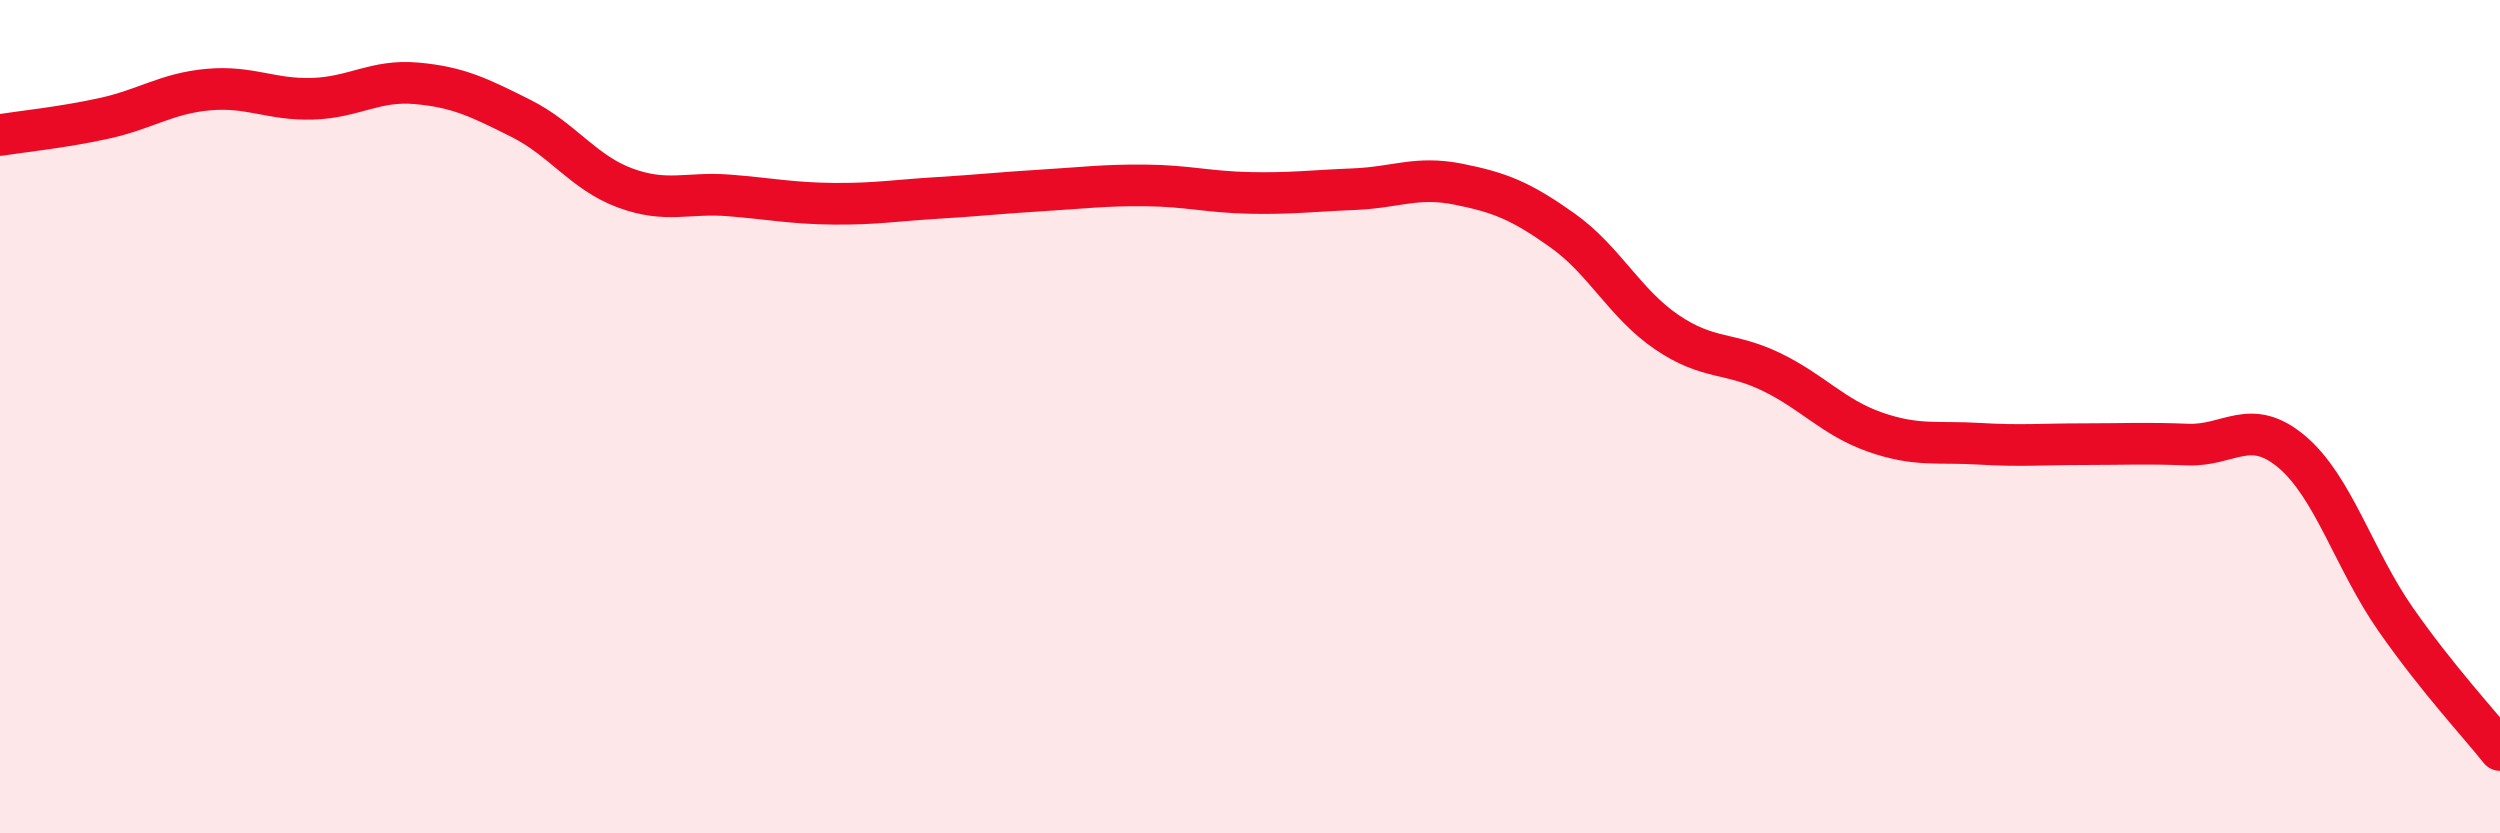
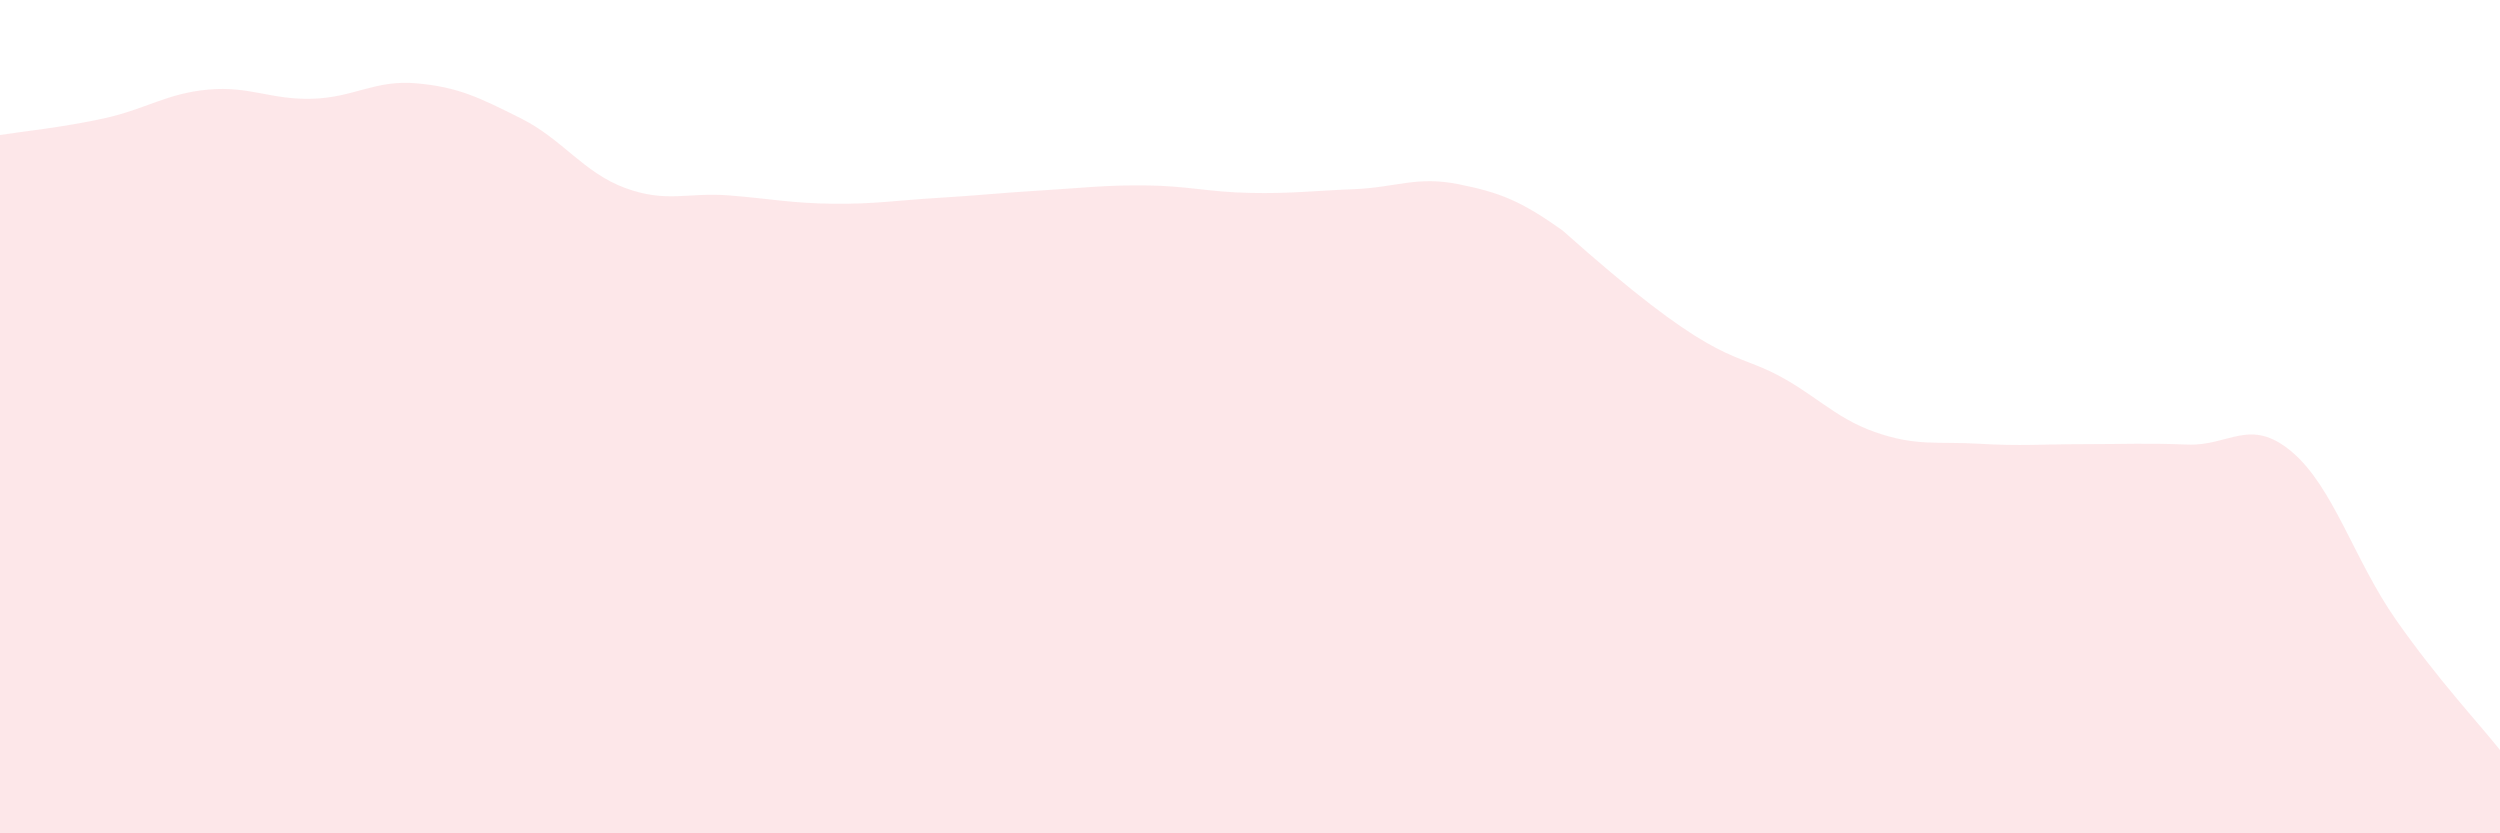
<svg xmlns="http://www.w3.org/2000/svg" width="60" height="20" viewBox="0 0 60 20">
-   <path d="M 0,3.24 C 0.5,3.16 1.5,3.06 2.5,2.84 C 3.5,2.62 4,2.24 5,2.15 C 6,2.06 6.5,2.4 7.5,2.37 C 8.5,2.34 9,1.91 10,2 C 11,2.09 11.5,2.34 12.5,2.84 C 13.5,3.34 14,4.14 15,4.51 C 16,4.88 16.5,4.61 17.5,4.69 C 18.5,4.77 19,4.88 20,4.89 C 21,4.9 21.5,4.81 22.5,4.75 C 23.5,4.69 24,4.63 25,4.57 C 26,4.51 26.5,4.44 27.5,4.45 C 28.5,4.46 29,4.61 30,4.63 C 31,4.65 31.5,4.58 32.5,4.54 C 33.5,4.5 34,4.22 35,4.42 C 36,4.62 36.5,4.82 37.5,5.53 C 38.5,6.24 39,7.29 40,7.97 C 41,8.65 41.5,8.44 42.5,8.92 C 43.5,9.4 44,10.02 45,10.37 C 46,10.72 46.5,10.59 47.5,10.65 C 48.5,10.71 49,10.66 50,10.66 C 51,10.66 51.5,10.63 52.5,10.67 C 53.5,10.71 54,10 55,10.84 C 56,11.68 56.5,13.44 57.5,14.87 C 58.5,16.3 59.5,17.37 60,18L60 20L0 20Z" fill="#EB0A25" opacity="0.1" stroke-linecap="round" stroke-linejoin="round" />
-   <path d="M 0,3.24 C 0.5,3.16 1.5,3.06 2.5,2.84 C 3.5,2.62 4,2.24 5,2.15 C 6,2.06 6.5,2.4 7.5,2.37 C 8.5,2.34 9,1.91 10,2 C 11,2.09 11.5,2.34 12.5,2.84 C 13.5,3.34 14,4.14 15,4.51 C 16,4.88 16.5,4.61 17.5,4.69 C 18.5,4.77 19,4.88 20,4.89 C 21,4.9 21.5,4.81 22.5,4.75 C 23.5,4.69 24,4.63 25,4.57 C 26,4.51 26.5,4.44 27.5,4.45 C 28.5,4.46 29,4.61 30,4.63 C 31,4.65 31.5,4.58 32.5,4.54 C 33.5,4.5 34,4.22 35,4.42 C 36,4.62 36.5,4.82 37.5,5.53 C 38.5,6.24 39,7.29 40,7.97 C 41,8.65 41.5,8.44 42.5,8.92 C 43.5,9.4 44,10.02 45,10.37 C 46,10.72 46.5,10.59 47.5,10.65 C 48.5,10.71 49,10.66 50,10.66 C 51,10.66 51.5,10.63 52.5,10.67 C 53.5,10.71 54,10 55,10.84 C 56,11.68 56.5,13.44 57.5,14.87 C 58.5,16.3 59.5,17.37 60,18" stroke="#EB0A25" stroke-width="1" fill="none" stroke-linecap="round" stroke-linejoin="round" />
+   <path d="M 0,3.24 C 0.5,3.16 1.5,3.06 2.5,2.84 C 3.5,2.62 4,2.24 5,2.15 C 6,2.06 6.5,2.4 7.5,2.37 C 8.5,2.34 9,1.91 10,2 C 11,2.09 11.5,2.34 12.5,2.84 C 13.5,3.34 14,4.14 15,4.51 C 16,4.88 16.5,4.61 17.5,4.69 C 18.5,4.77 19,4.88 20,4.89 C 21,4.9 21.5,4.81 22.5,4.75 C 23.5,4.69 24,4.63 25,4.57 C 26,4.51 26.5,4.44 27.5,4.45 C 28.5,4.46 29,4.61 30,4.63 C 31,4.65 31.5,4.58 32.5,4.54 C 33.5,4.5 34,4.22 35,4.42 C 36,4.62 36.5,4.82 37.5,5.53 C 41,8.65 41.5,8.44 42.5,8.92 C 43.5,9.4 44,10.02 45,10.37 C 46,10.72 46.5,10.59 47.5,10.65 C 48.5,10.71 49,10.66 50,10.66 C 51,10.66 51.5,10.63 52.5,10.67 C 53.5,10.71 54,10 55,10.84 C 56,11.68 56.5,13.44 57.5,14.87 C 58.5,16.3 59.5,17.37 60,18L60 20L0 20Z" fill="#EB0A25" opacity="0.1" stroke-linecap="round" stroke-linejoin="round" />
</svg>